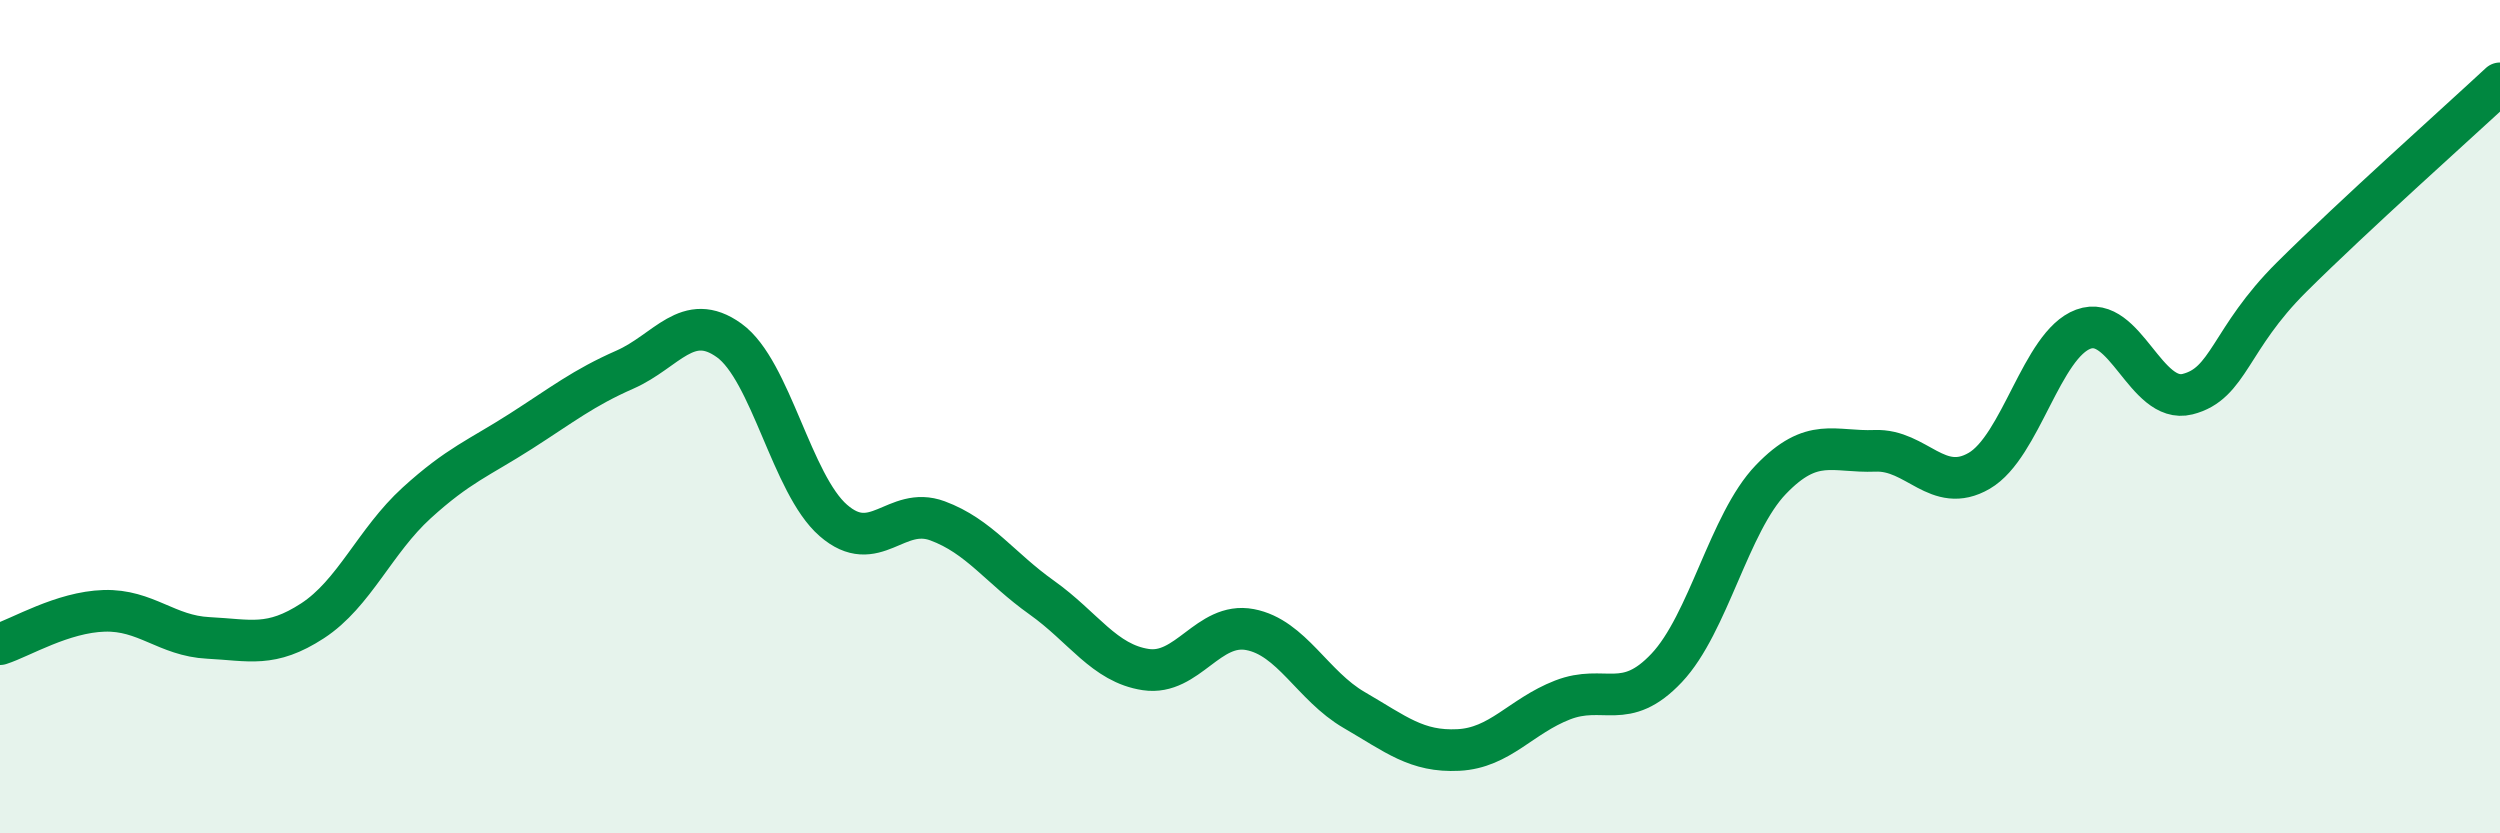
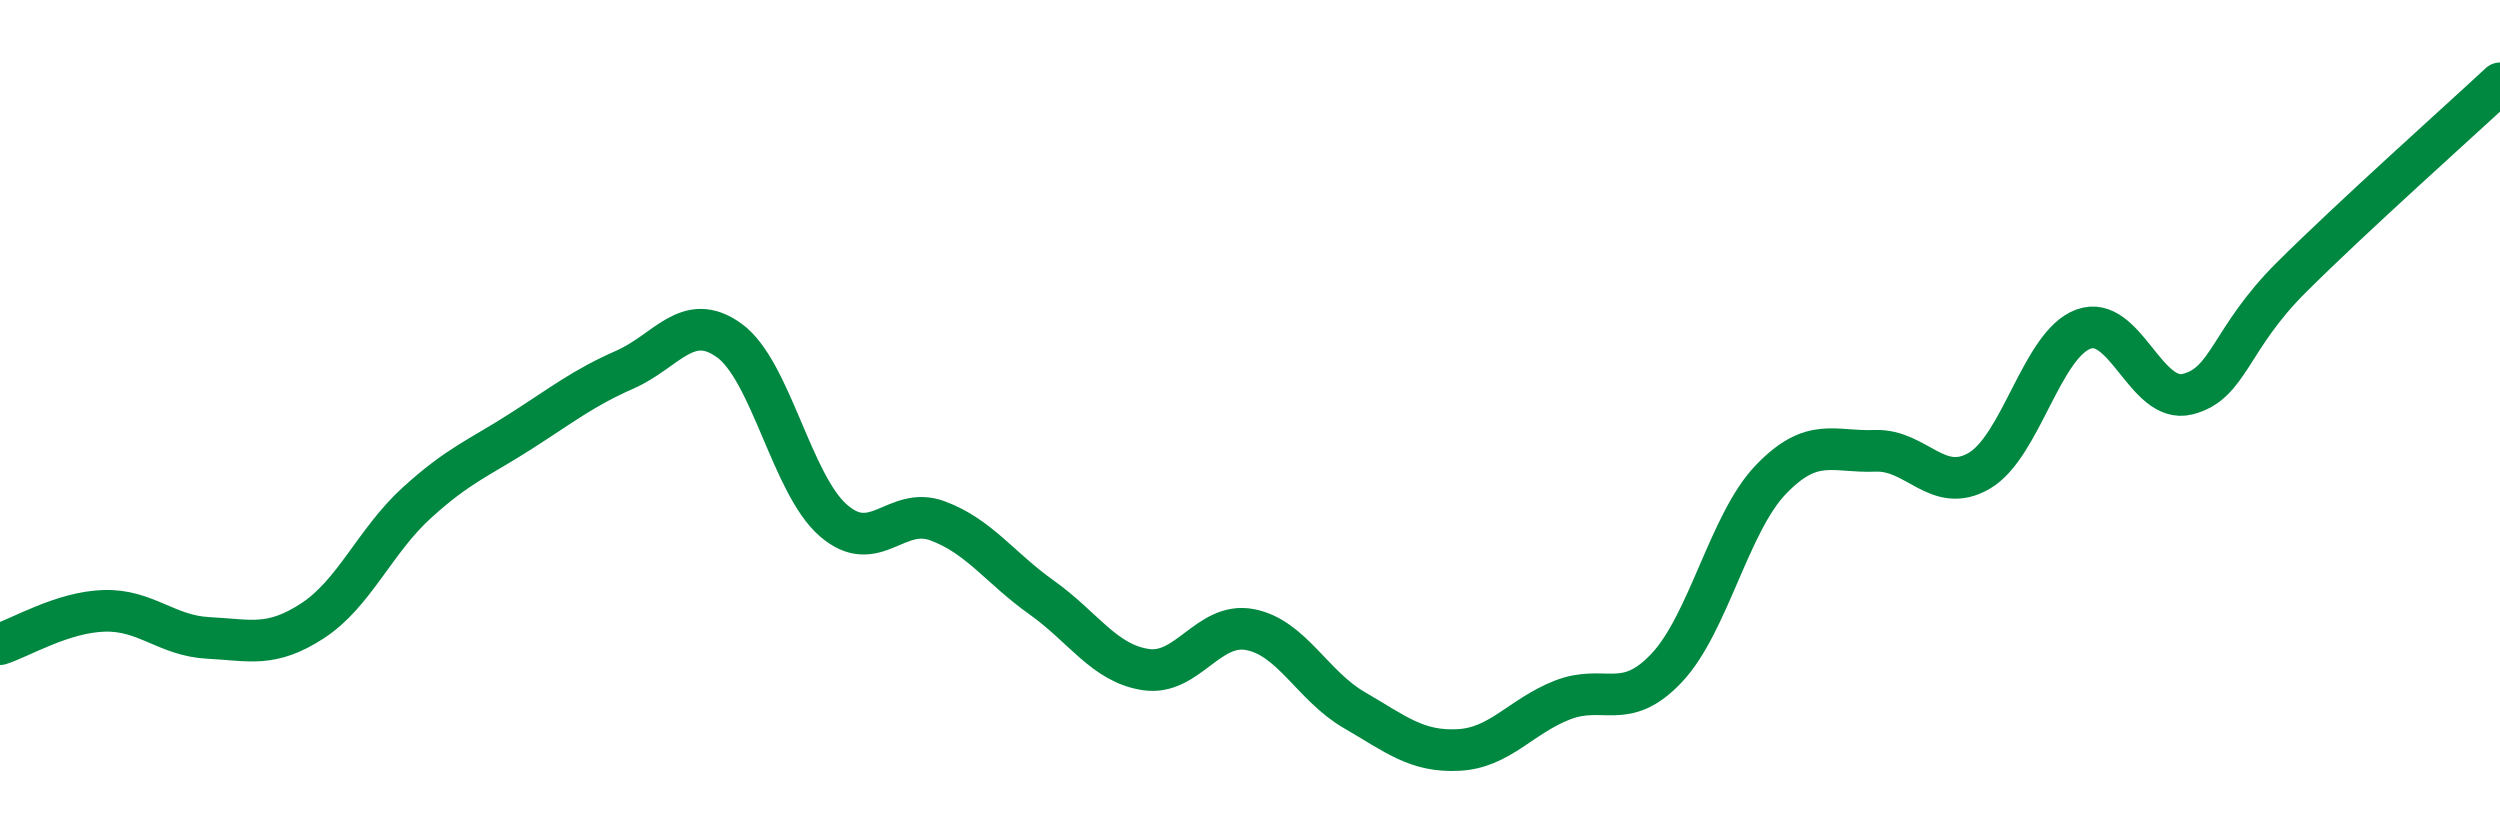
<svg xmlns="http://www.w3.org/2000/svg" width="60" height="20" viewBox="0 0 60 20">
-   <path d="M 0,15.46 C 0.5,15.3 1.5,14.69 2.5,14.66 C 3.5,14.63 4,15.26 5,15.31 C 6,15.36 6.5,15.55 7.5,14.9 C 8.5,14.25 9,12.98 10,12.07 C 11,11.16 11.5,10.99 12.5,10.35 C 13.5,9.71 14,9.31 15,8.87 C 16,8.43 16.5,7.45 17.5,8.17 C 18.5,8.89 19,11.62 20,12.49 C 21,13.36 21.5,12.13 22.5,12.5 C 23.5,12.87 24,13.63 25,14.34 C 26,15.05 26.5,15.92 27.5,16.07 C 28.5,16.22 29,14.92 30,15.11 C 31,15.3 31.5,16.46 32.5,17.04 C 33.5,17.62 34,18.05 35,18 C 36,17.95 36.5,17.19 37.5,16.8 C 38.5,16.41 39,17.09 40,16.03 C 41,14.97 41.5,12.55 42.5,11.51 C 43.5,10.47 44,10.86 45,10.82 C 46,10.78 46.5,11.88 47.5,11.3 C 48.5,10.72 49,8.27 50,7.9 C 51,7.53 51.5,9.71 52.5,9.46 C 53.5,9.21 53.5,8.14 55,6.65 C 56.5,5.16 59,2.93 60,2L60 20L0 20Z" fill="#008740" opacity="0.1" stroke-linecap="round" stroke-linejoin="round" />
  <path d="M 0,15.46 C 0.5,15.3 1.5,14.69 2.5,14.66 C 3.5,14.63 4,15.26 5,15.31 C 6,15.36 6.5,15.55 7.5,14.9 C 8.5,14.25 9,12.98 10,12.07 C 11,11.16 11.5,10.99 12.5,10.35 C 13.5,9.71 14,9.31 15,8.87 C 16,8.43 16.5,7.45 17.5,8.17 C 18.5,8.89 19,11.62 20,12.49 C 21,13.36 21.5,12.13 22.5,12.5 C 23.5,12.87 24,13.63 25,14.34 C 26,15.05 26.5,15.92 27.5,16.07 C 28.5,16.22 29,14.92 30,15.11 C 31,15.3 31.5,16.46 32.5,17.04 C 33.5,17.62 34,18.05 35,18 C 36,17.95 36.5,17.19 37.5,16.8 C 38.5,16.41 39,17.09 40,16.03 C 41,14.97 41.5,12.55 42.5,11.51 C 43.5,10.47 44,10.86 45,10.82 C 46,10.78 46.5,11.88 47.5,11.3 C 48.5,10.72 49,8.27 50,7.9 C 51,7.53 51.5,9.71 52.5,9.46 C 53.5,9.21 53.5,8.14 55,6.65 C 56.5,5.16 59,2.93 60,2" stroke="#008740" stroke-width="1" fill="none" stroke-linecap="round" stroke-linejoin="round" />
</svg>